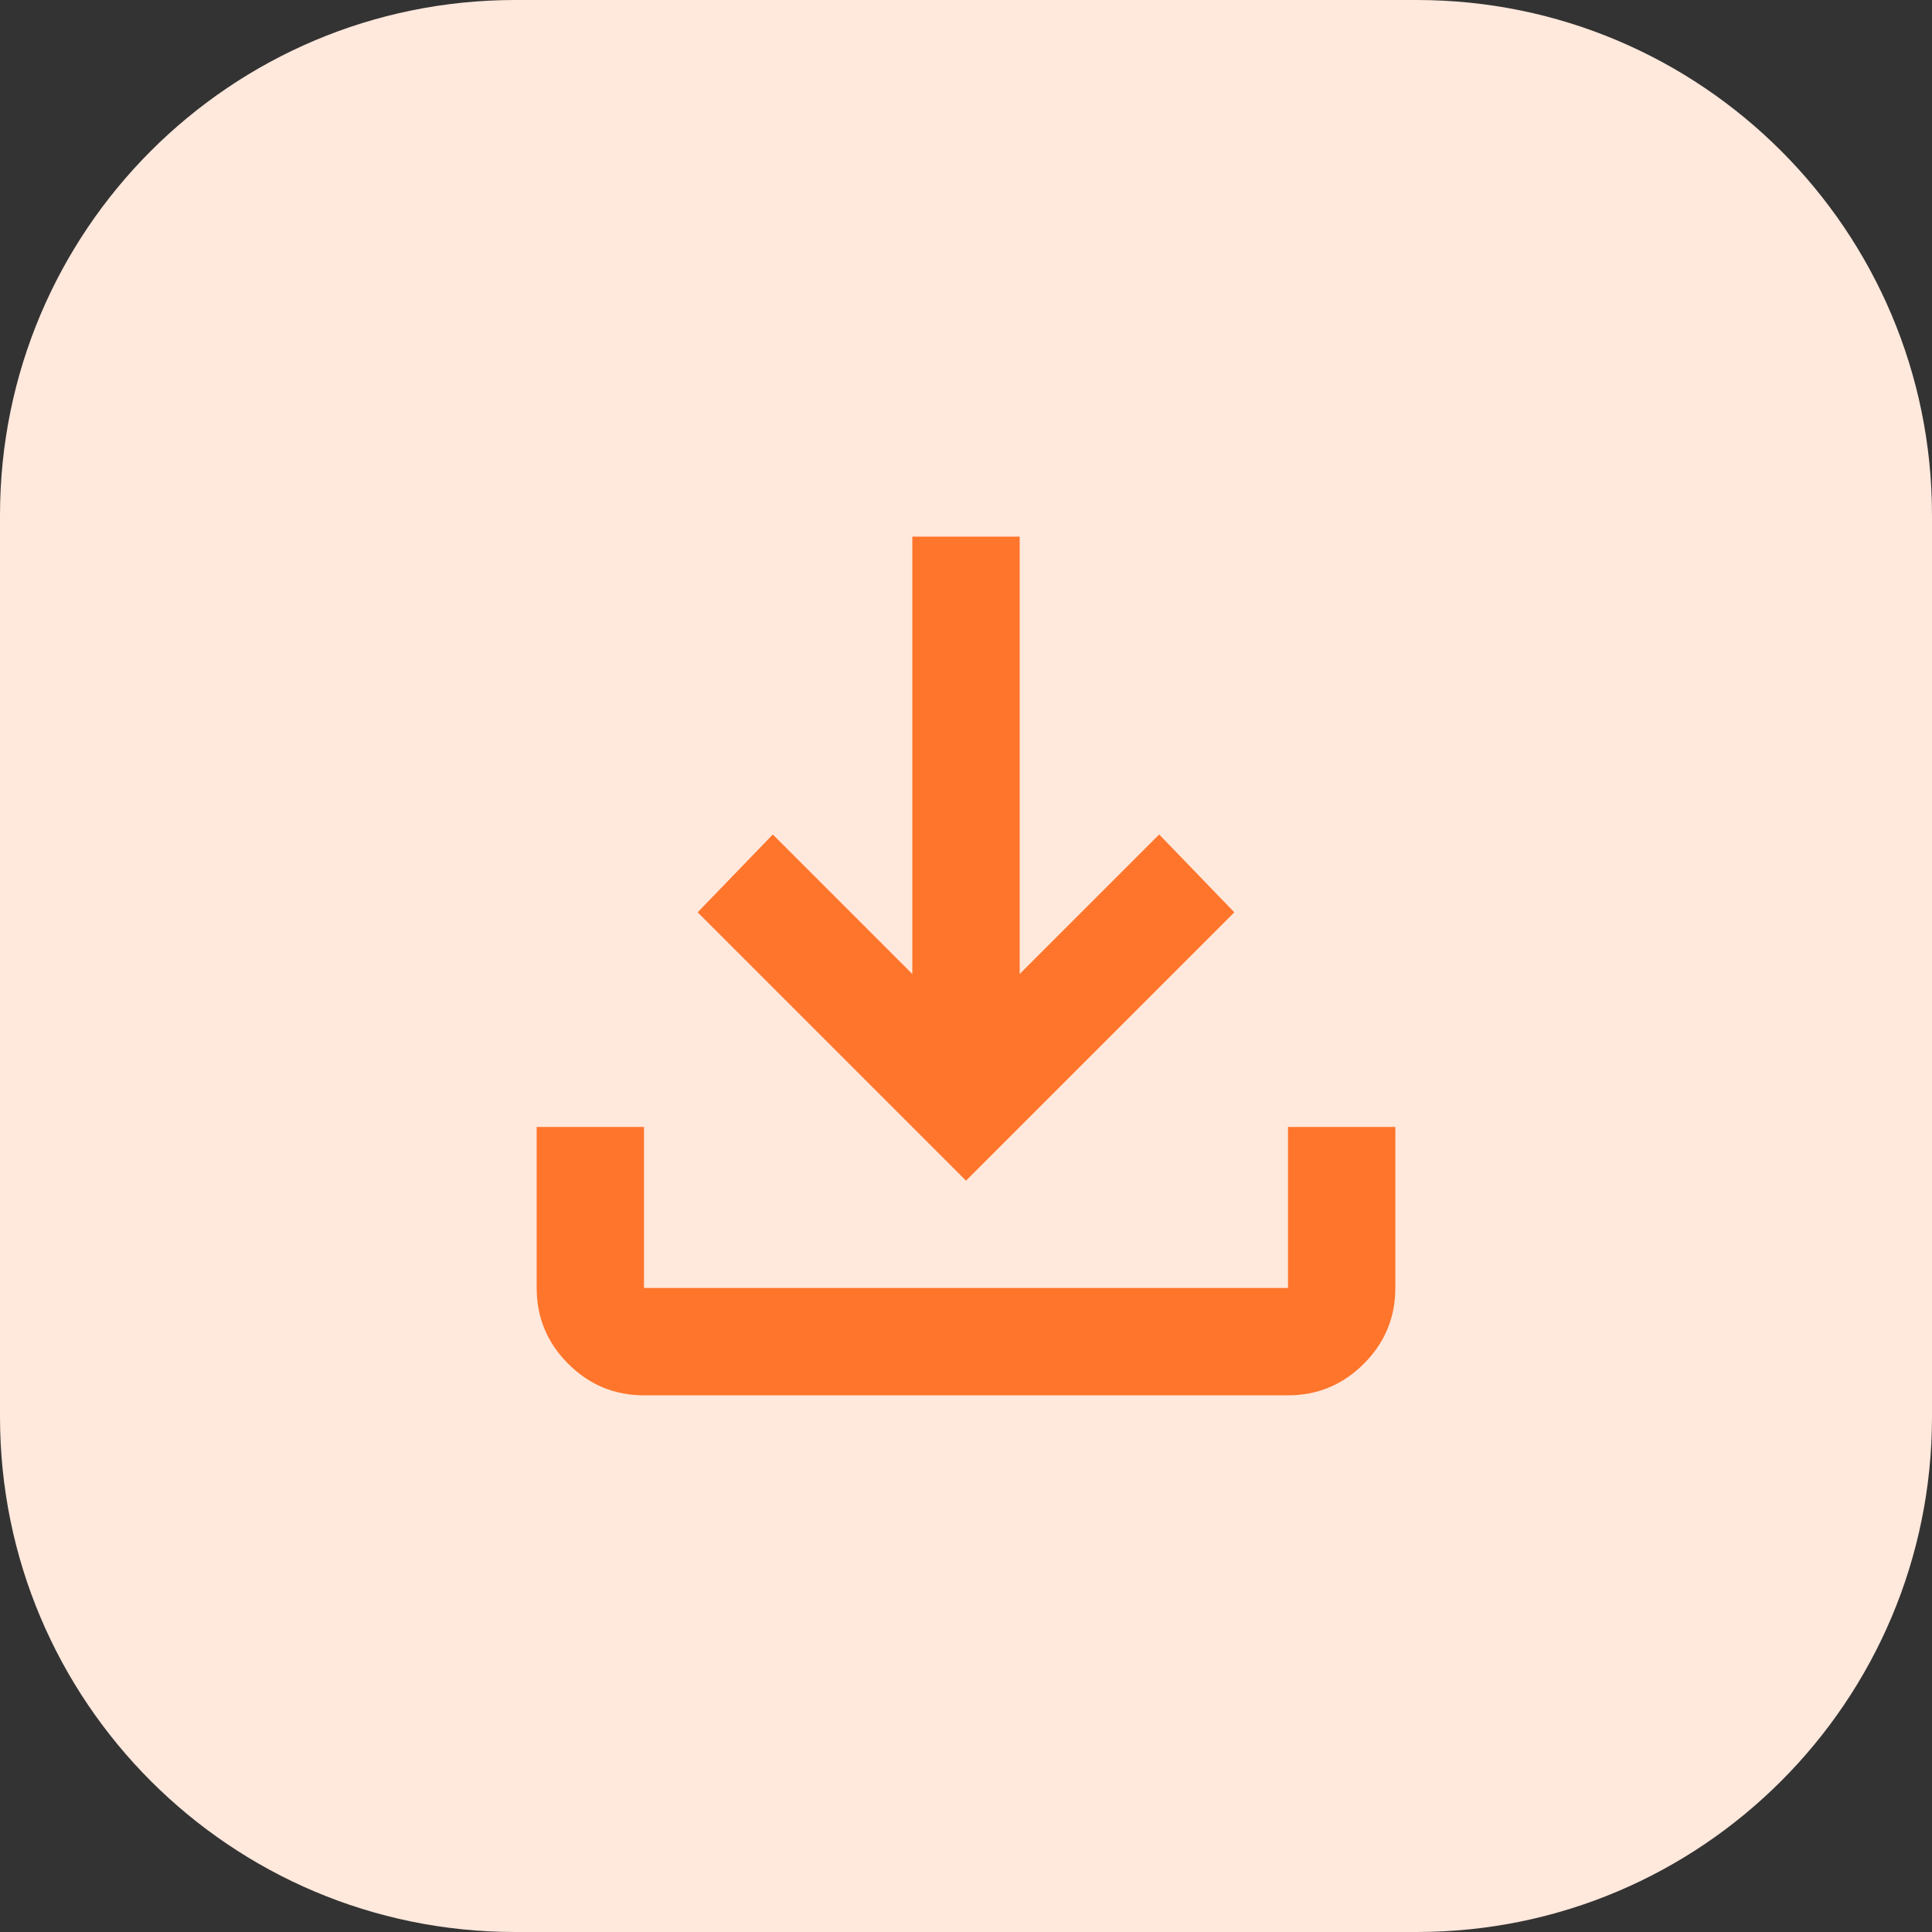
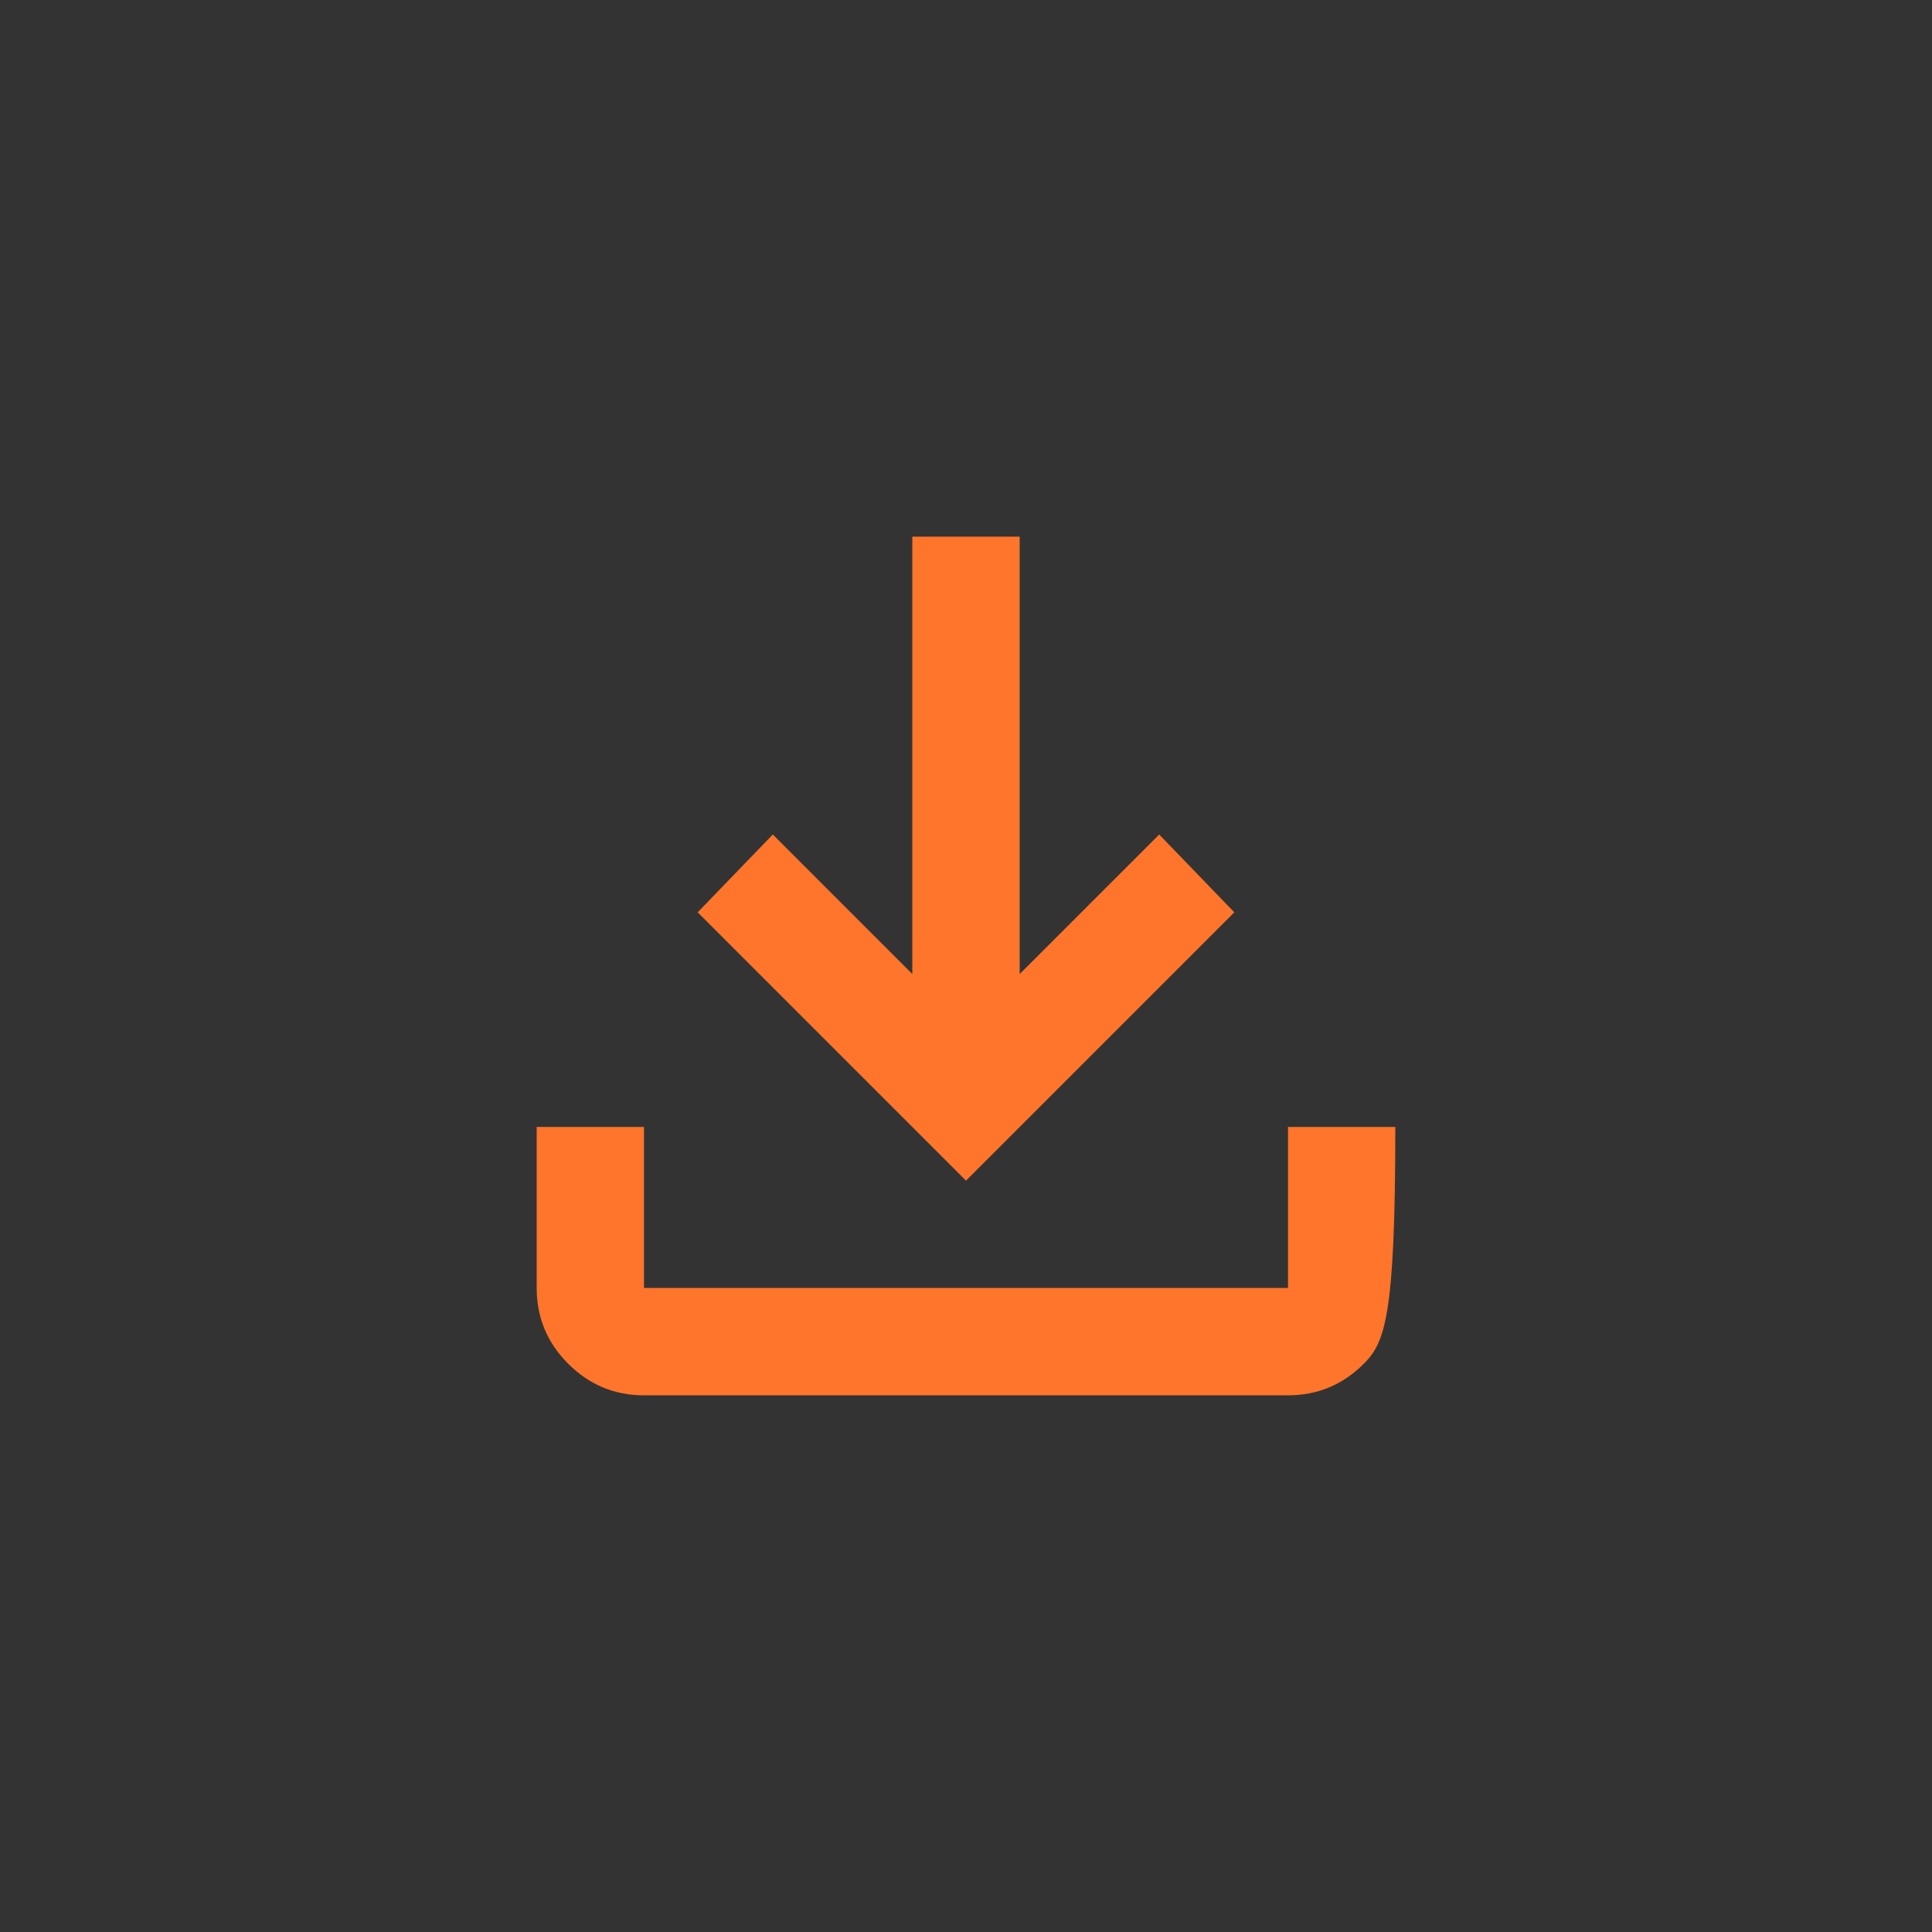
<svg xmlns="http://www.w3.org/2000/svg" width="60" height="60" viewBox="0 0 60 60" fill="none">
  <rect x="0" y="0" width="60" height="60" fill="#333333" stroke="none" />
-   <path d="M0 16C0 7.163 7.163 0 16 0H44C52.837 0 60 7.163 60 16V44C60 52.837 52.837 60 44 60H16C7.163 60 0 52.837 0 44V16Z" fill="#FFE8DC" />
-   <path d="M30 36.666L21.667 28.333L24 25.916L28.333 30.249V16.666H31.667V30.249L36 25.916L38.333 28.333L30 36.666ZM20 43.333C19.083 43.333 18.299 43.006 17.646 42.353C16.993 41.701 16.667 40.916 16.667 39.999V34.999H20V39.999H40V34.999H43.333V39.999C43.333 40.916 43.007 41.701 42.354 42.353C41.701 43.006 40.917 43.333 40 43.333H20Z" fill="#FF752B" />
+   <path d="M30 36.666L21.667 28.333L24 25.916L28.333 30.249V16.666H31.667V30.249L36 25.916L38.333 28.333L30 36.666ZM20 43.333C19.083 43.333 18.299 43.006 17.646 42.353C16.993 41.701 16.667 40.916 16.667 39.999V34.999H20V39.999H40V34.999H43.333C43.333 40.916 43.007 41.701 42.354 42.353C41.701 43.006 40.917 43.333 40 43.333H20Z" fill="#FF752B" />
</svg>